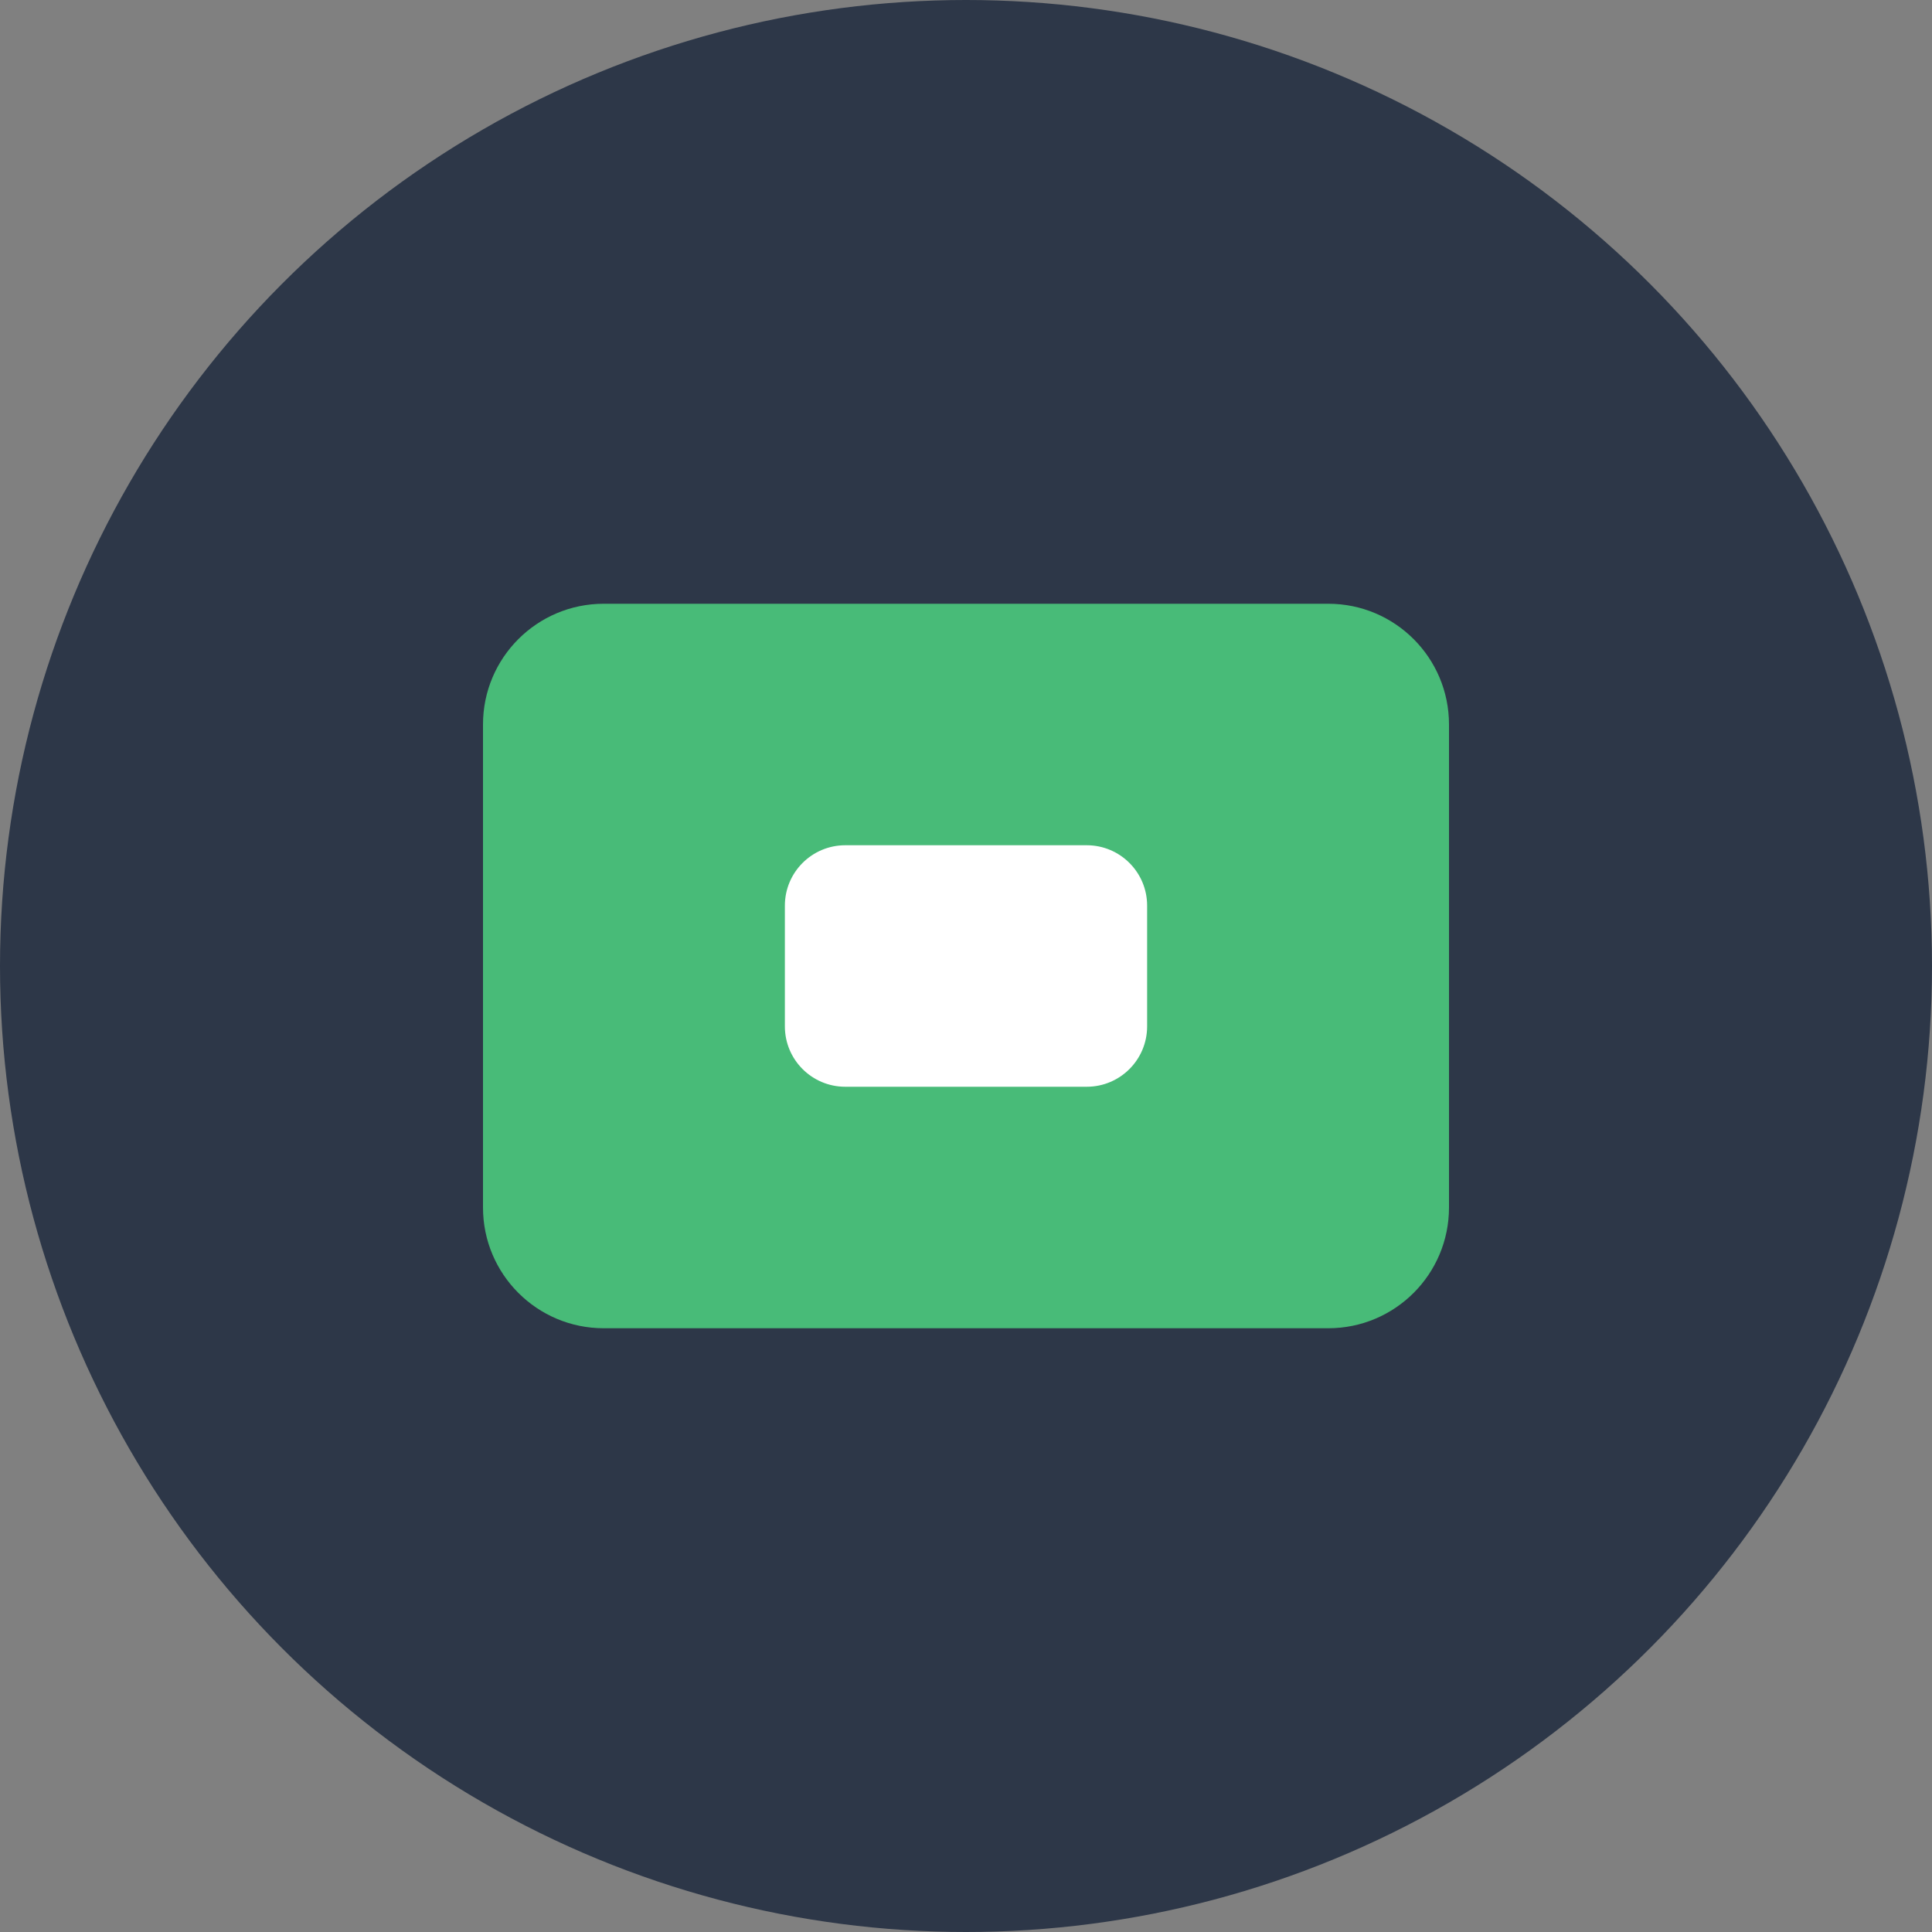
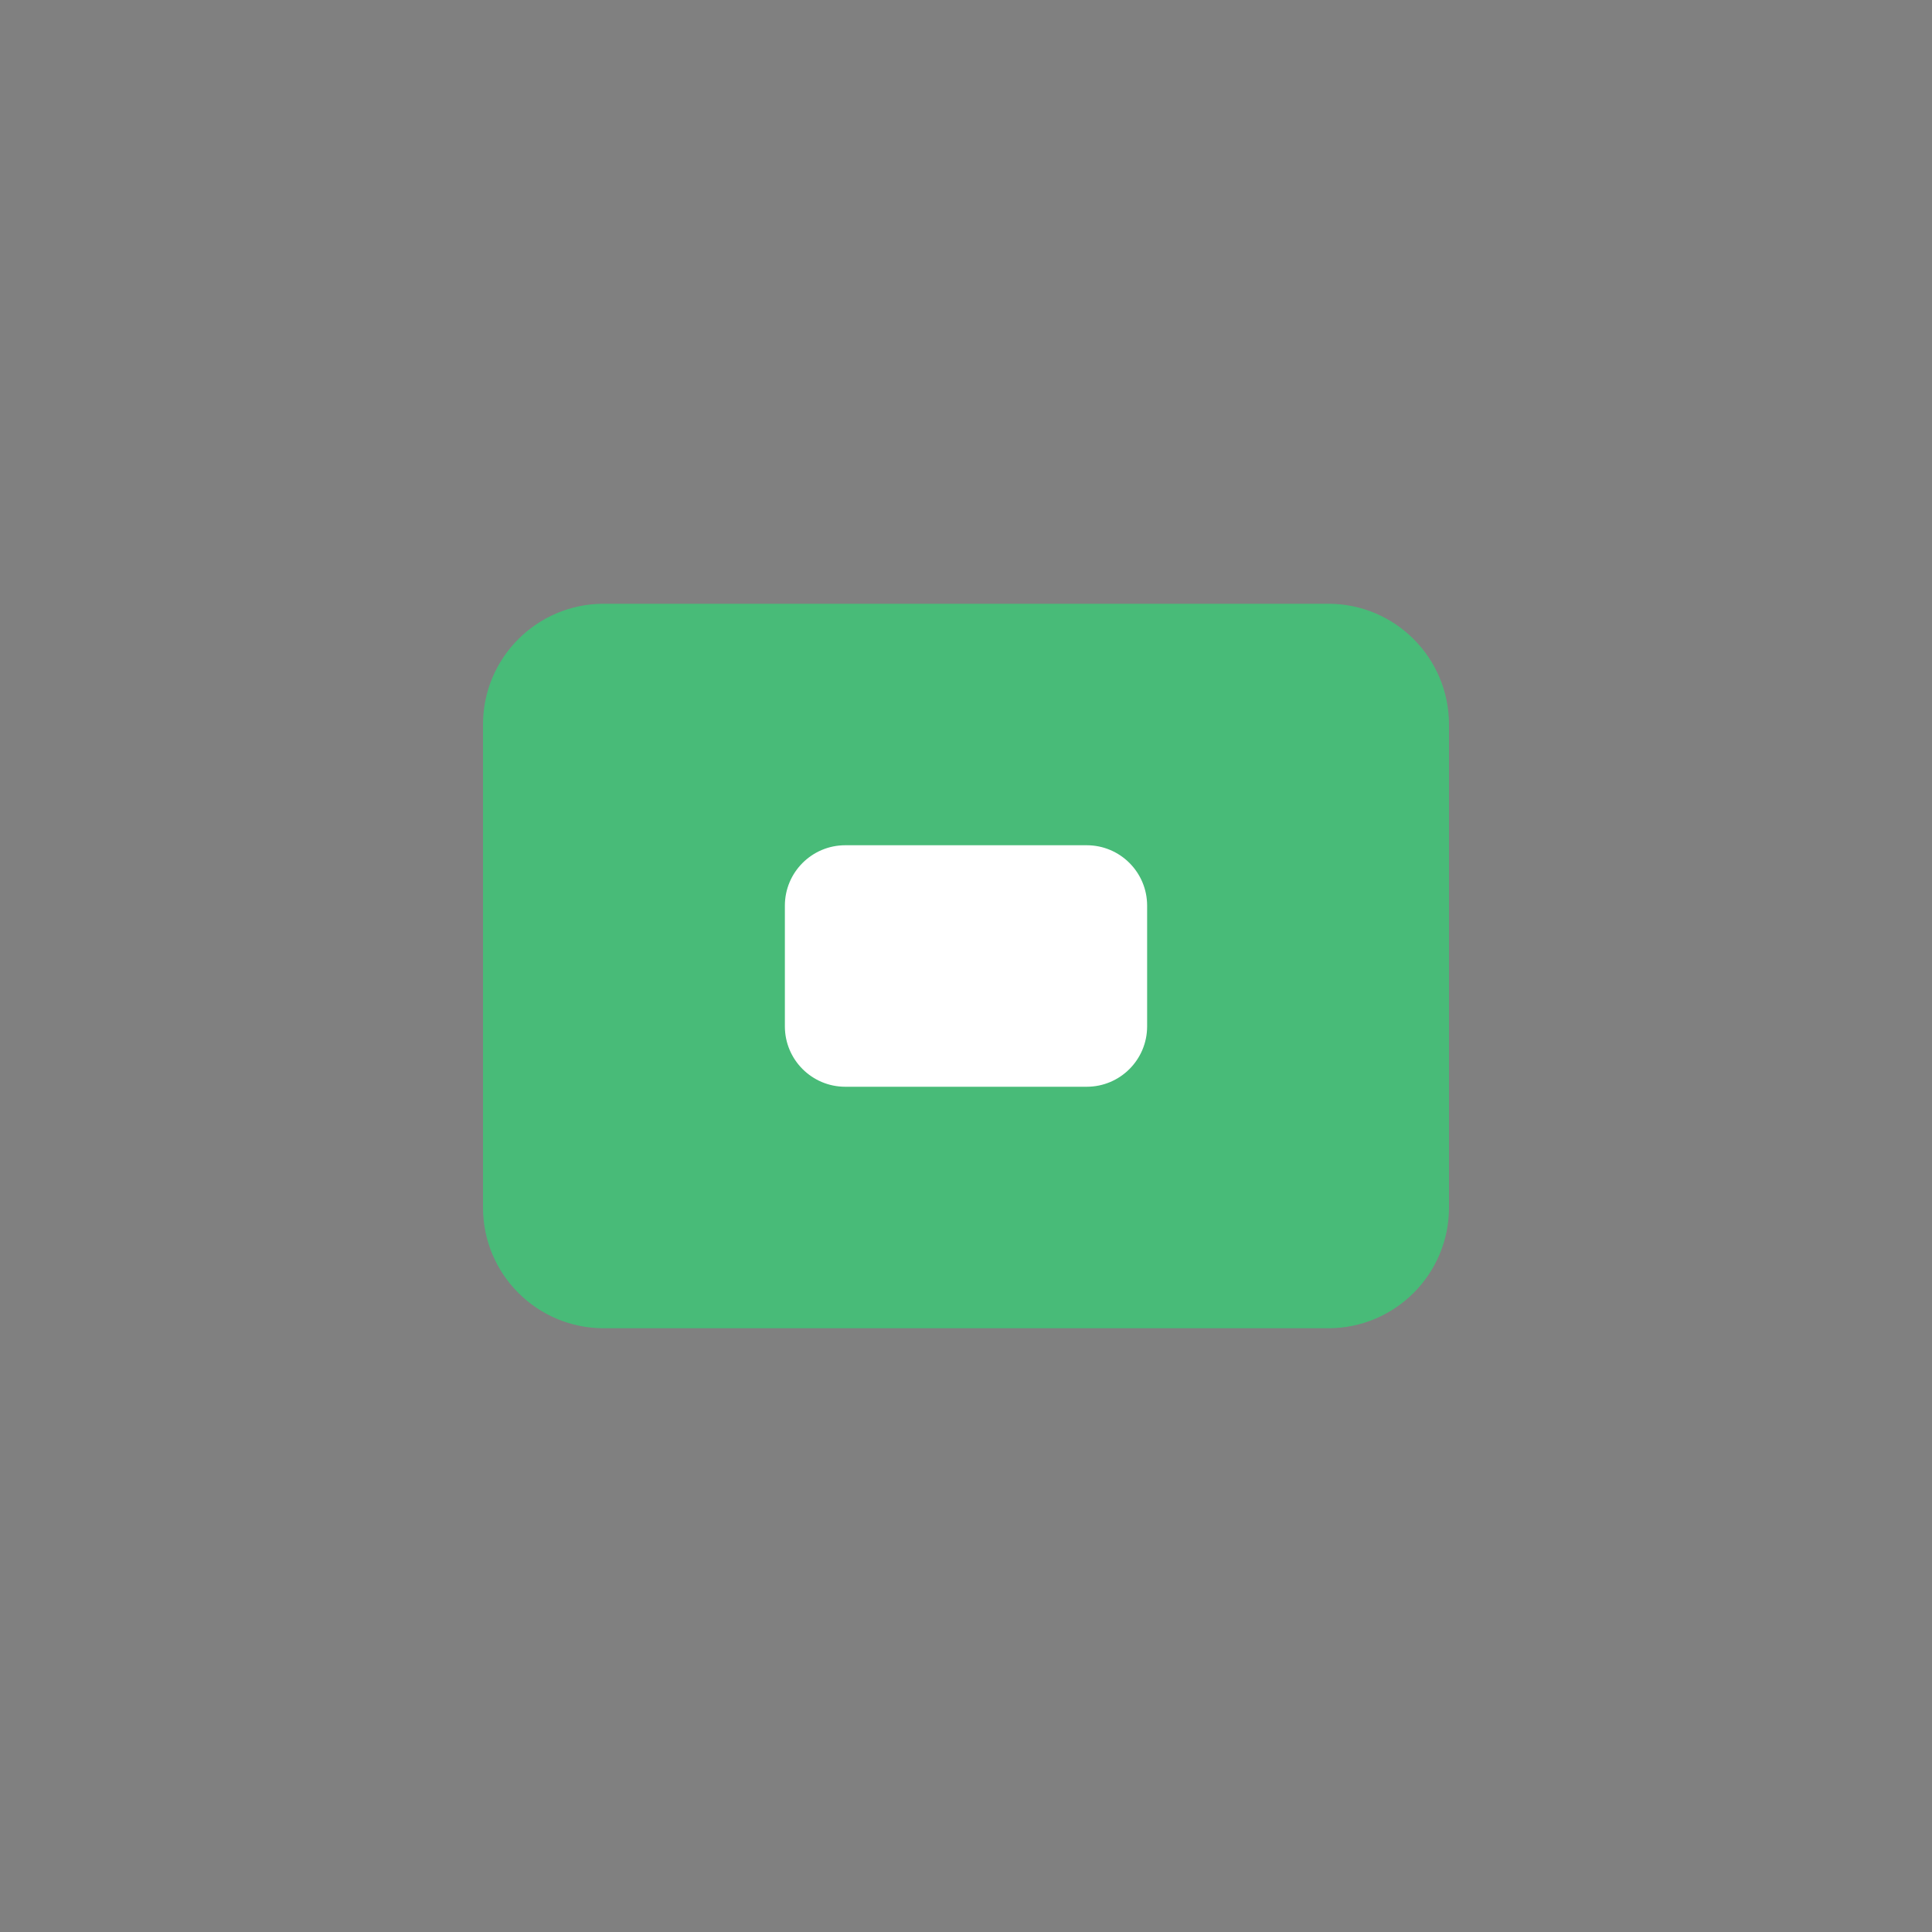
<svg xmlns="http://www.w3.org/2000/svg" width="32px" height="32px" viewBox="0 0 32 32" version="1.1">
  <rect x="0" y="0" width="32" height="32" fill="#808080" stroke="none" />
-   <circle cx="16" cy="16" r="16" fill="#2D3748" />
-   <path d="M10,10 L22,10 C23.105,10 24,10.895 24,12 L24,20 C24,21.105 23.105,22 22,22 L10,22 C8.895,22 8,21.105 8,20 L8,12 C8,10.895 8.895,10 10,10 Z" fill="#48BB78" />
+   <path d="M10,10 L22,10 C23.105,10 24,10.895 24,12 L24,20 C24,21.105 23.105,22 22,22 L10,22 C8.895,22 8,21.105 8,20 L8,12 C8,10.895 8.895,10 10,10 " fill="#48BB78" />
  <path d="M14,14 L18,14 C18.552,14 19,14.448 19,15 L19,17 C19,17.552 18.552,18 18,18 L14,18 C13.448,18 13,17.552 13,17 L13,15 C13,14.448 13.448,14 14,14 Z" fill="white" />
</svg>